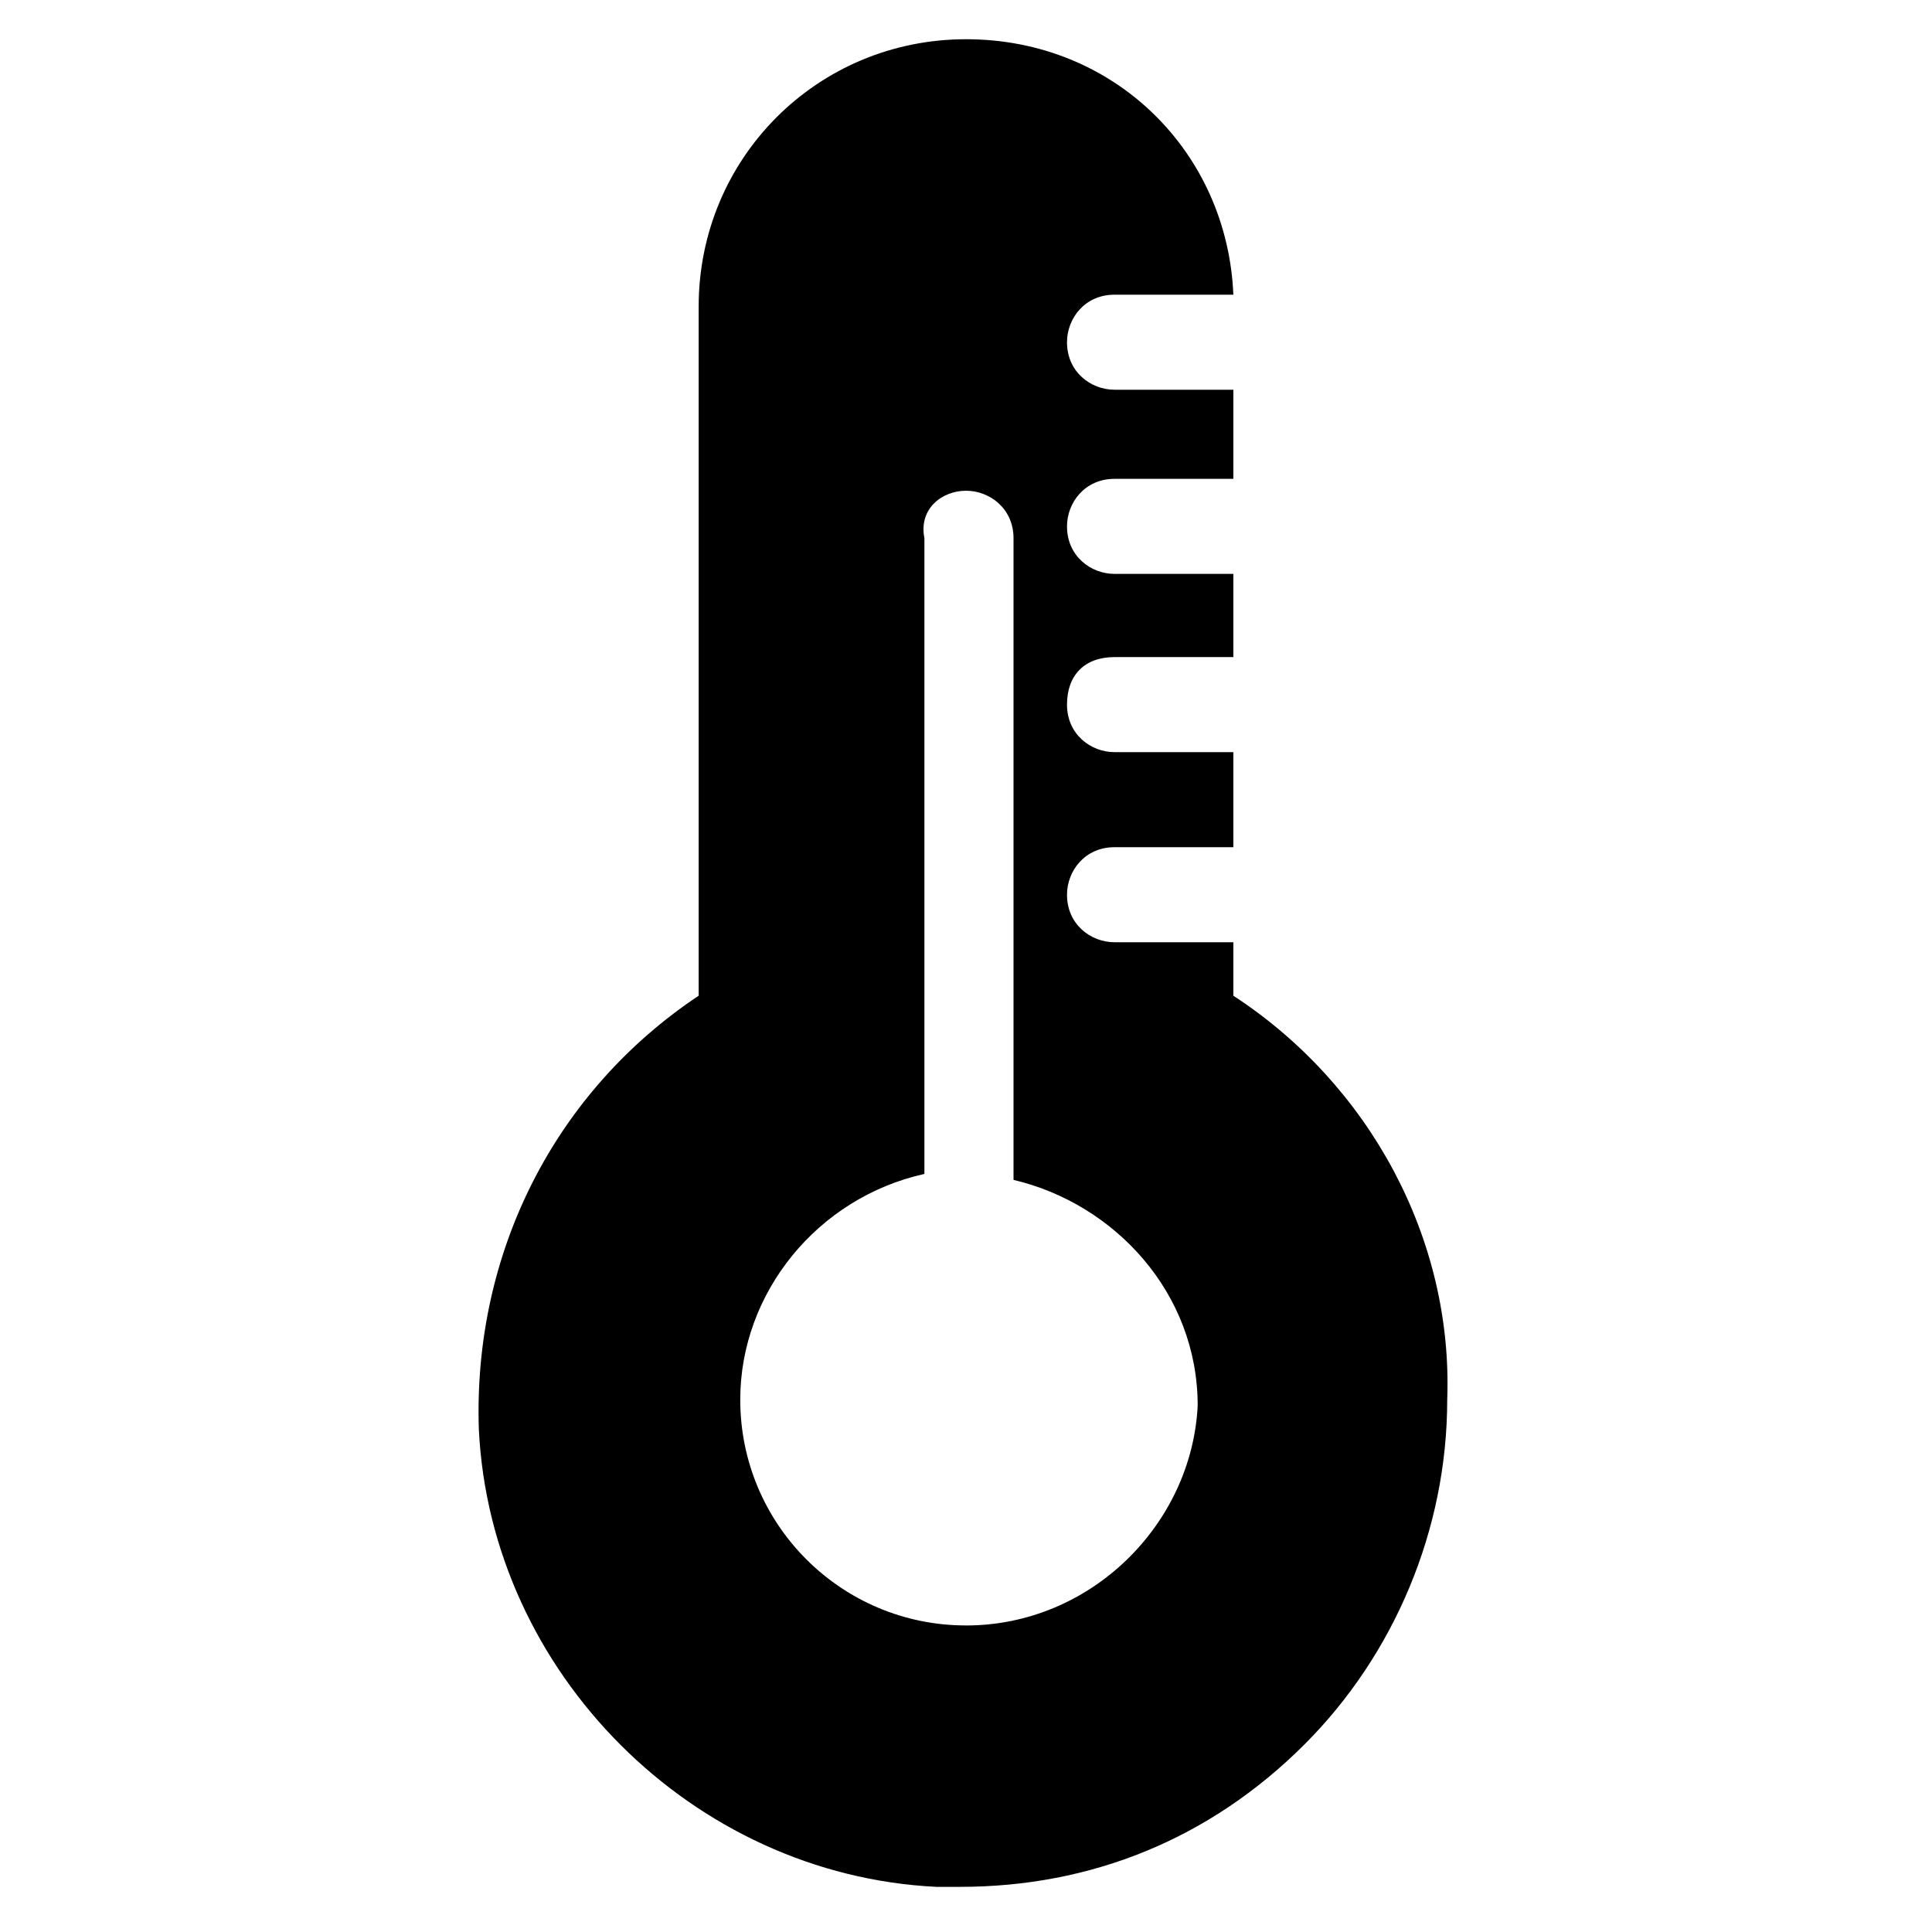
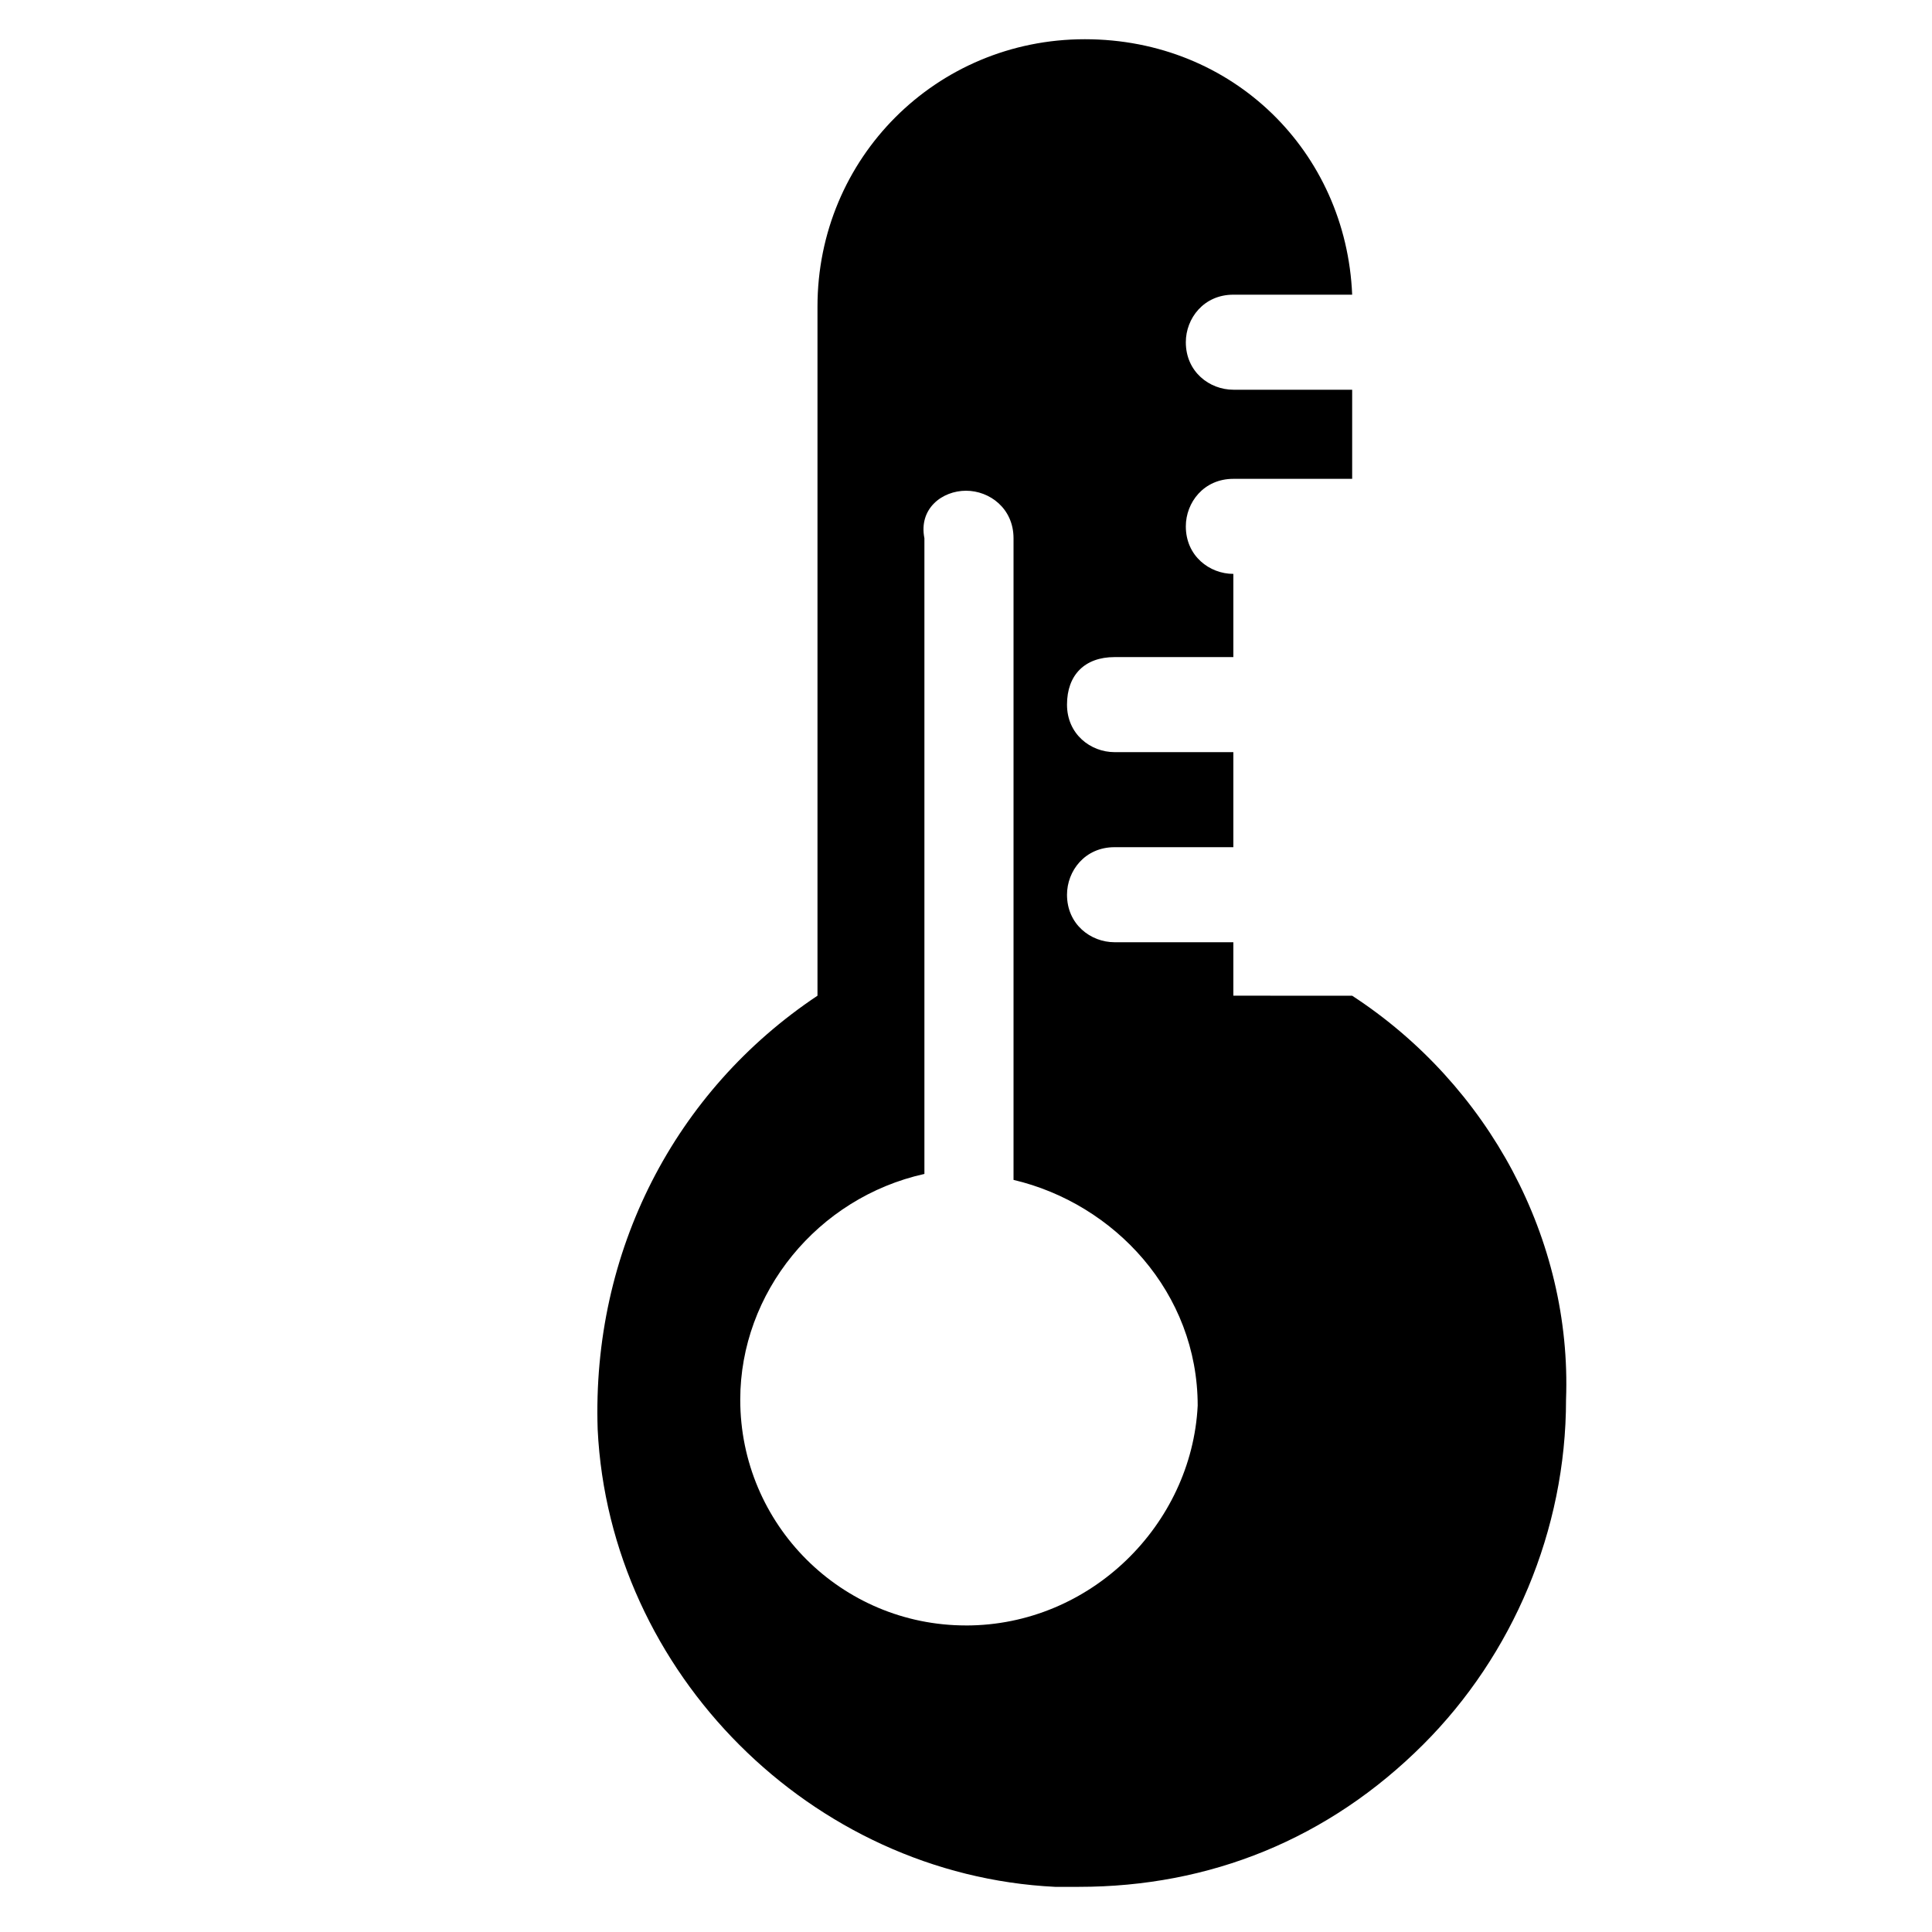
<svg xmlns="http://www.w3.org/2000/svg" fill="#000000" width="800px" height="800px" version="1.1" viewBox="144 144 512 512">
-   <path d="m470.85 407.87v-14.168h-31.488c-6.297 0-12.594-4.723-12.594-12.594 0-6.297 4.723-12.594 12.594-12.594h31.488v-25.191h-31.488c-6.297 0-12.594-4.723-12.594-12.594 0-7.871 4.723-12.594 12.594-12.594h31.488v-22.051h-31.488c-6.297 0-12.594-4.723-12.594-12.594 0-6.297 4.723-12.594 12.594-12.594h31.488v-23.617h-31.488c-6.297 0-12.594-4.723-12.594-12.594 0-6.297 4.723-12.594 12.594-12.594h31.488c-1.574-37.785-31.488-67.699-70.848-67.699s-70.848 31.488-70.848 70.848v182.63c-37.785 25.191-59.828 67.699-58.254 114.93 3.148 64.551 56.68 118.08 121.23 121.23h6.297c34.637 0 66.125-12.594 91.316-37.785 23.617-23.617 37.785-56.68 37.785-91.316 1.574-42.512-20.469-83.445-56.68-107.06zm-70.848 166.89c-33.062 0-59.828-26.766-59.828-59.828 0-28.34 20.469-53.531 48.805-59.828v-168.46c-1.574-7.871 4.723-12.594 11.023-12.594 6.297 0 12.594 4.723 12.594 12.594v170.04c26.766 6.297 48.805 29.914 48.805 59.828-1.574 31.488-28.336 58.254-61.398 58.254z" />
+   <path d="m470.85 407.87v-14.168h-31.488c-6.297 0-12.594-4.723-12.594-12.594 0-6.297 4.723-12.594 12.594-12.594h31.488v-25.191h-31.488c-6.297 0-12.594-4.723-12.594-12.594 0-7.871 4.723-12.594 12.594-12.594h31.488v-22.051c-6.297 0-12.594-4.723-12.594-12.594 0-6.297 4.723-12.594 12.594-12.594h31.488v-23.617h-31.488c-6.297 0-12.594-4.723-12.594-12.594 0-6.297 4.723-12.594 12.594-12.594h31.488c-1.574-37.785-31.488-67.699-70.848-67.699s-70.848 31.488-70.848 70.848v182.63c-37.785 25.191-59.828 67.699-58.254 114.93 3.148 64.551 56.68 118.08 121.23 121.23h6.297c34.637 0 66.125-12.594 91.316-37.785 23.617-23.617 37.785-56.68 37.785-91.316 1.574-42.512-20.469-83.445-56.68-107.06zm-70.848 166.89c-33.062 0-59.828-26.766-59.828-59.828 0-28.34 20.469-53.531 48.805-59.828v-168.46c-1.574-7.871 4.723-12.594 11.023-12.594 6.297 0 12.594 4.723 12.594 12.594v170.04c26.766 6.297 48.805 29.914 48.805 59.828-1.574 31.488-28.336 58.254-61.398 58.254z" />
</svg>